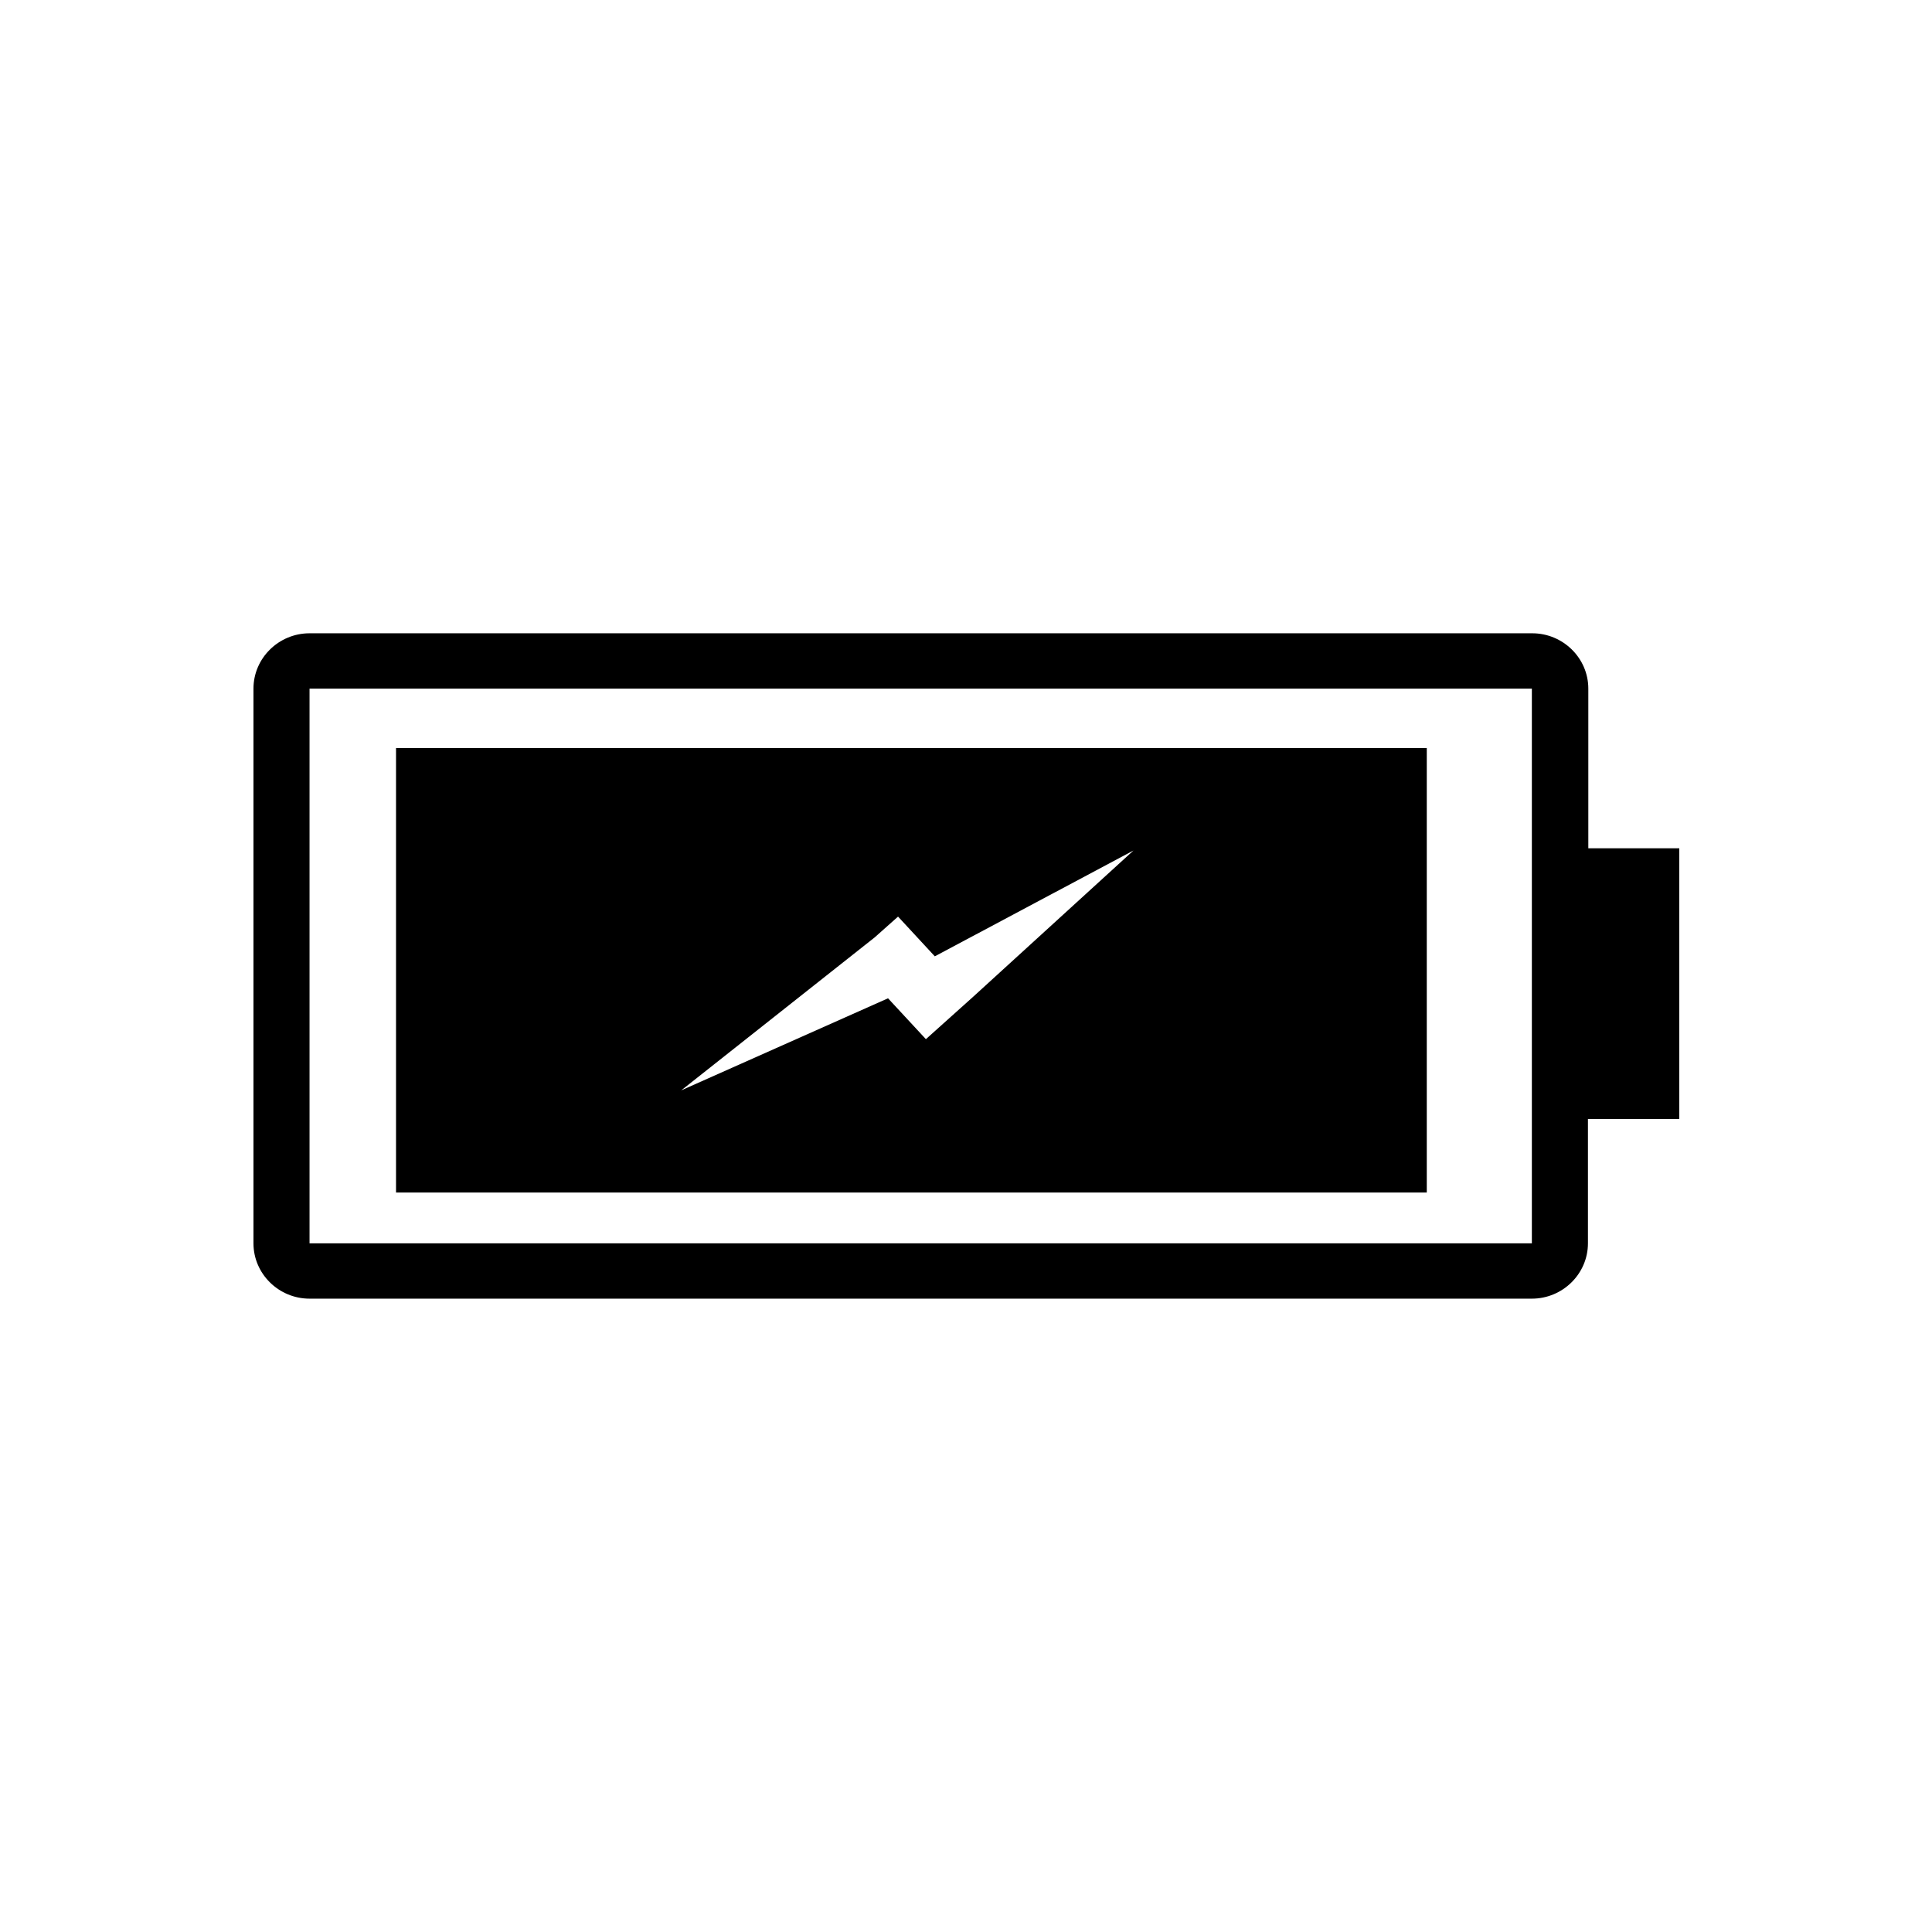
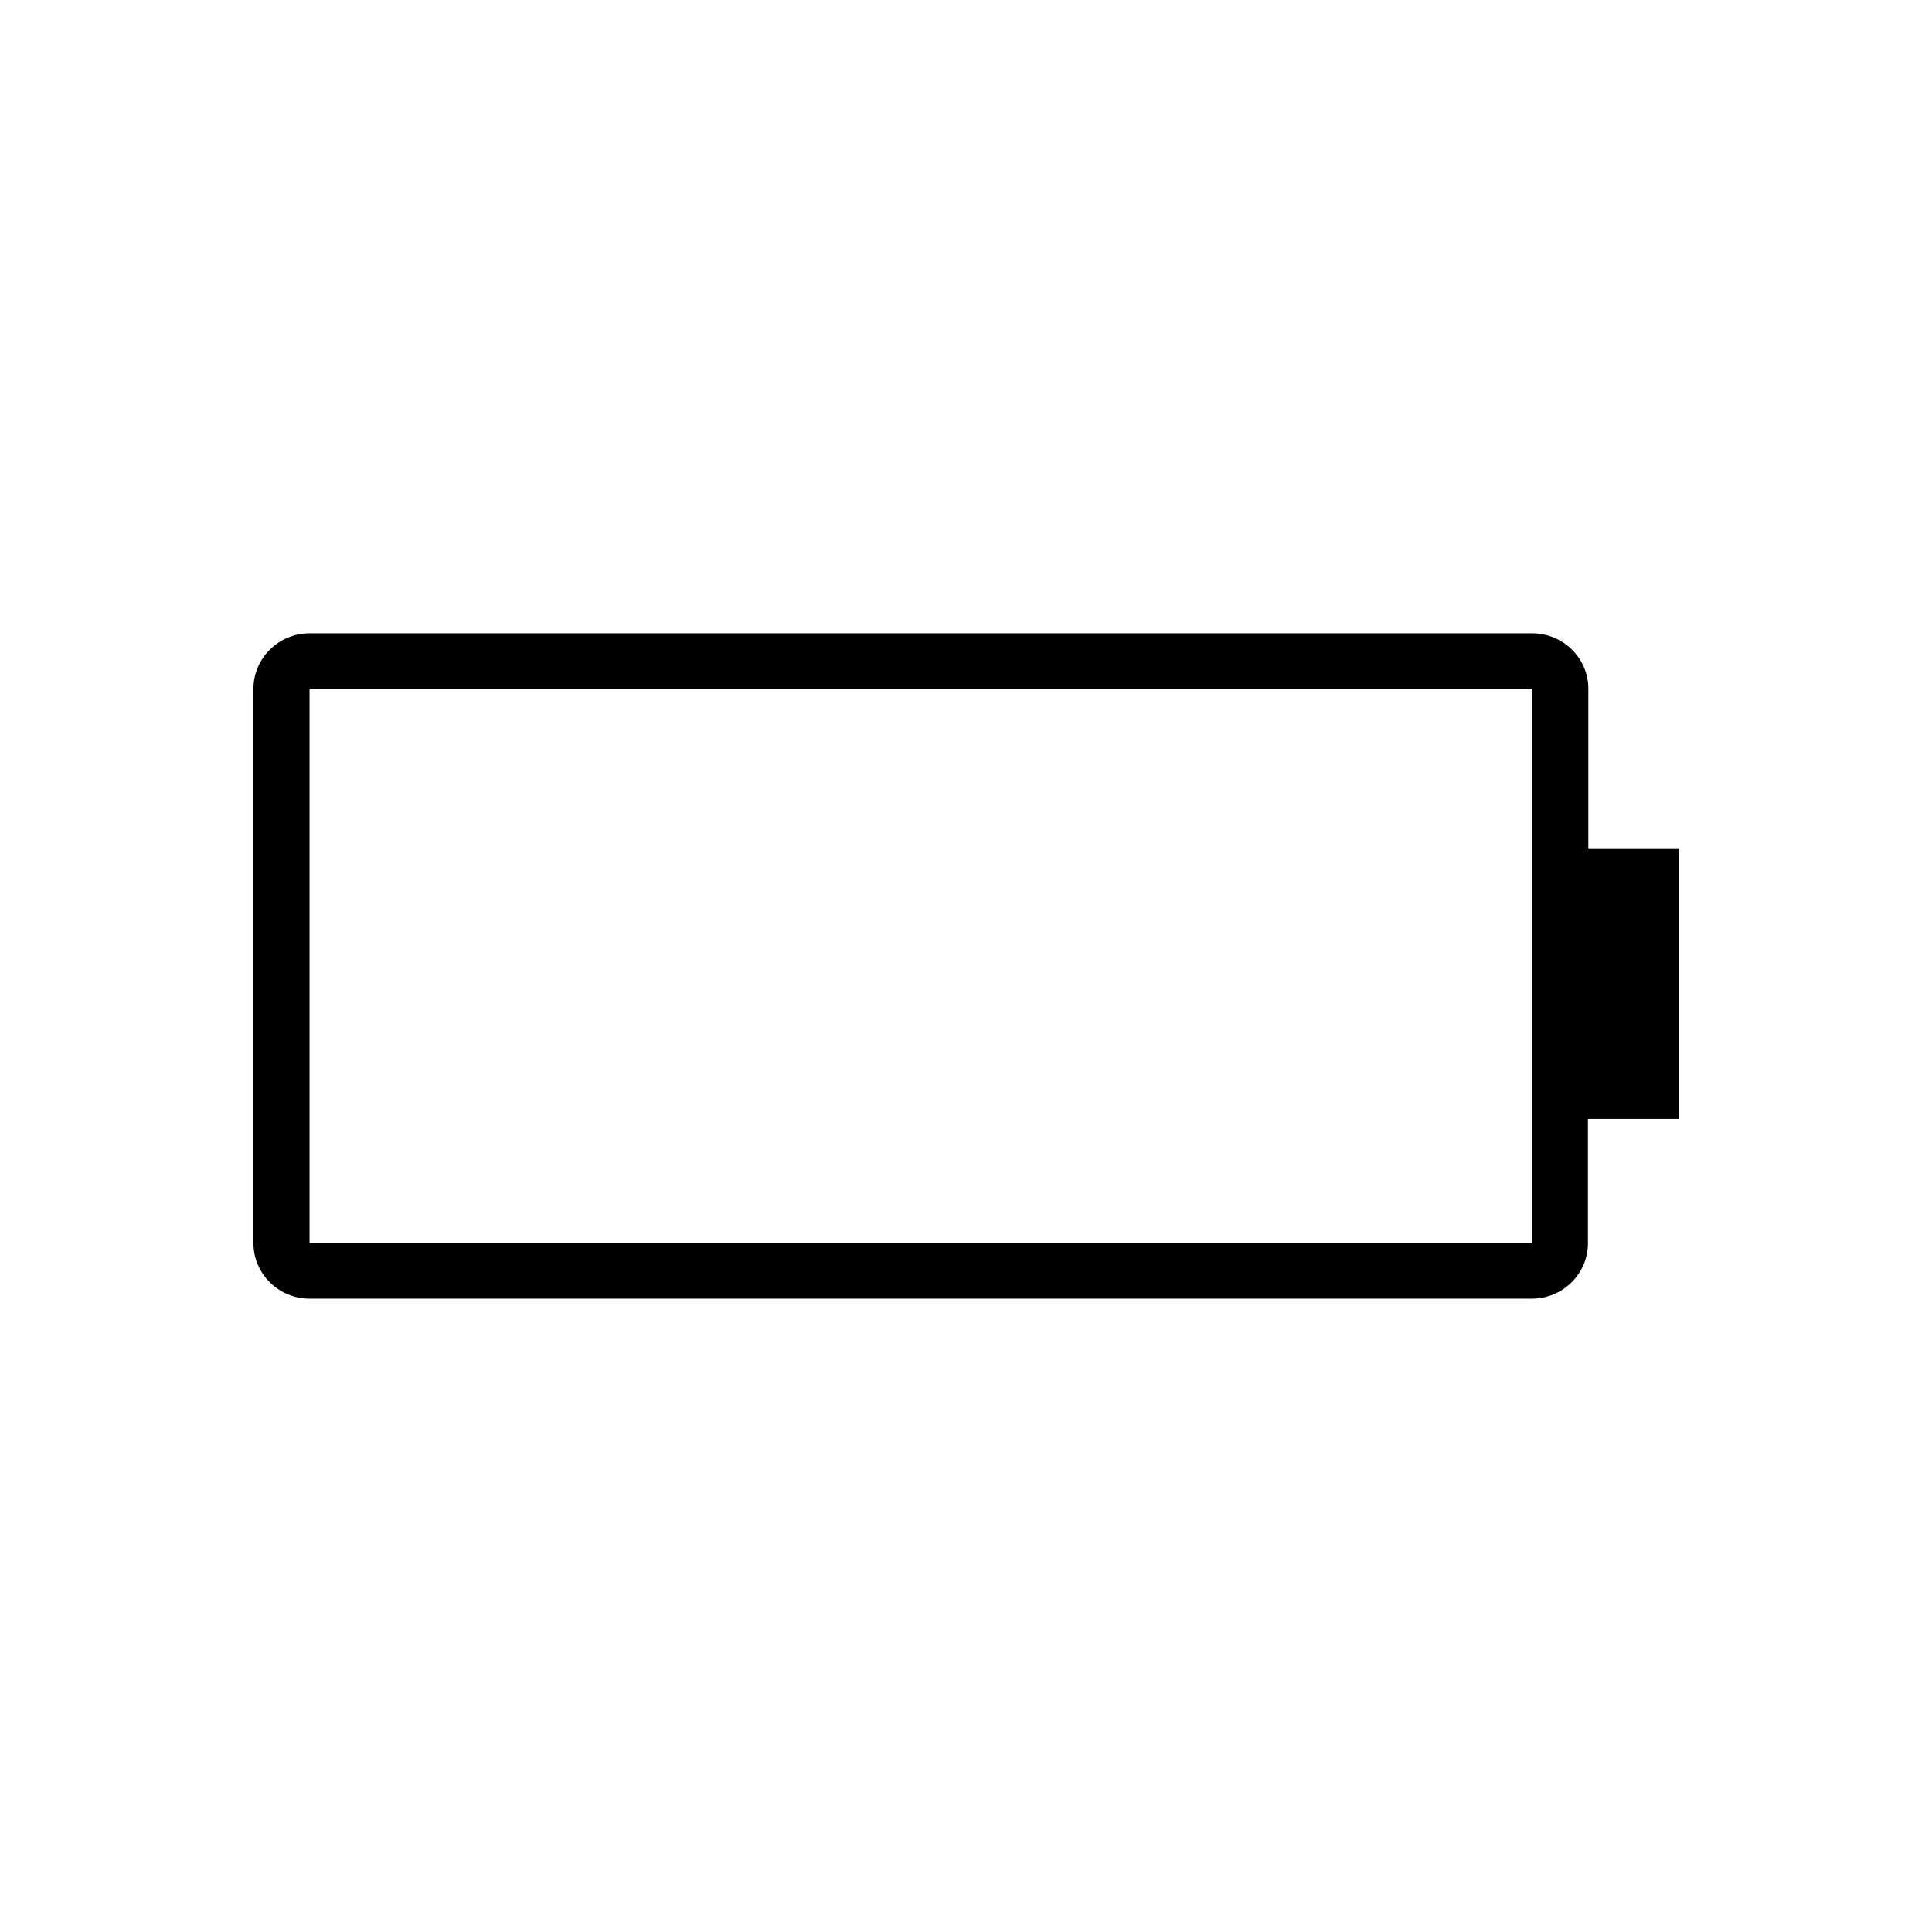
<svg xmlns="http://www.w3.org/2000/svg" fill="#000000" width="800px" height="800px" version="1.1" viewBox="144 144 512 512">
  <g>
-     <path d="m248.95 342.24v117.79h273.16v-117.79zm152.82 66.027-12.398 11.121-10.035-10.828-54.809 24.402 51.266-40.539 6.199-5.512 9.742 10.527 52.645-28.043z" />
    <path d="m564.92 368.8v-42.312c0-8.07-6.691-14.66-14.859-14.66h-324.03c-8.168 0-14.859 6.594-14.859 14.66v147.01c0 8.07 6.691 14.66 14.859 14.66h323.93c8.168 0 14.859-6.594 14.859-14.66v-32.965h24.207v-71.734zm-338.89 104.7v-147.01h323.93v147.01z" />
  </g>
</svg>